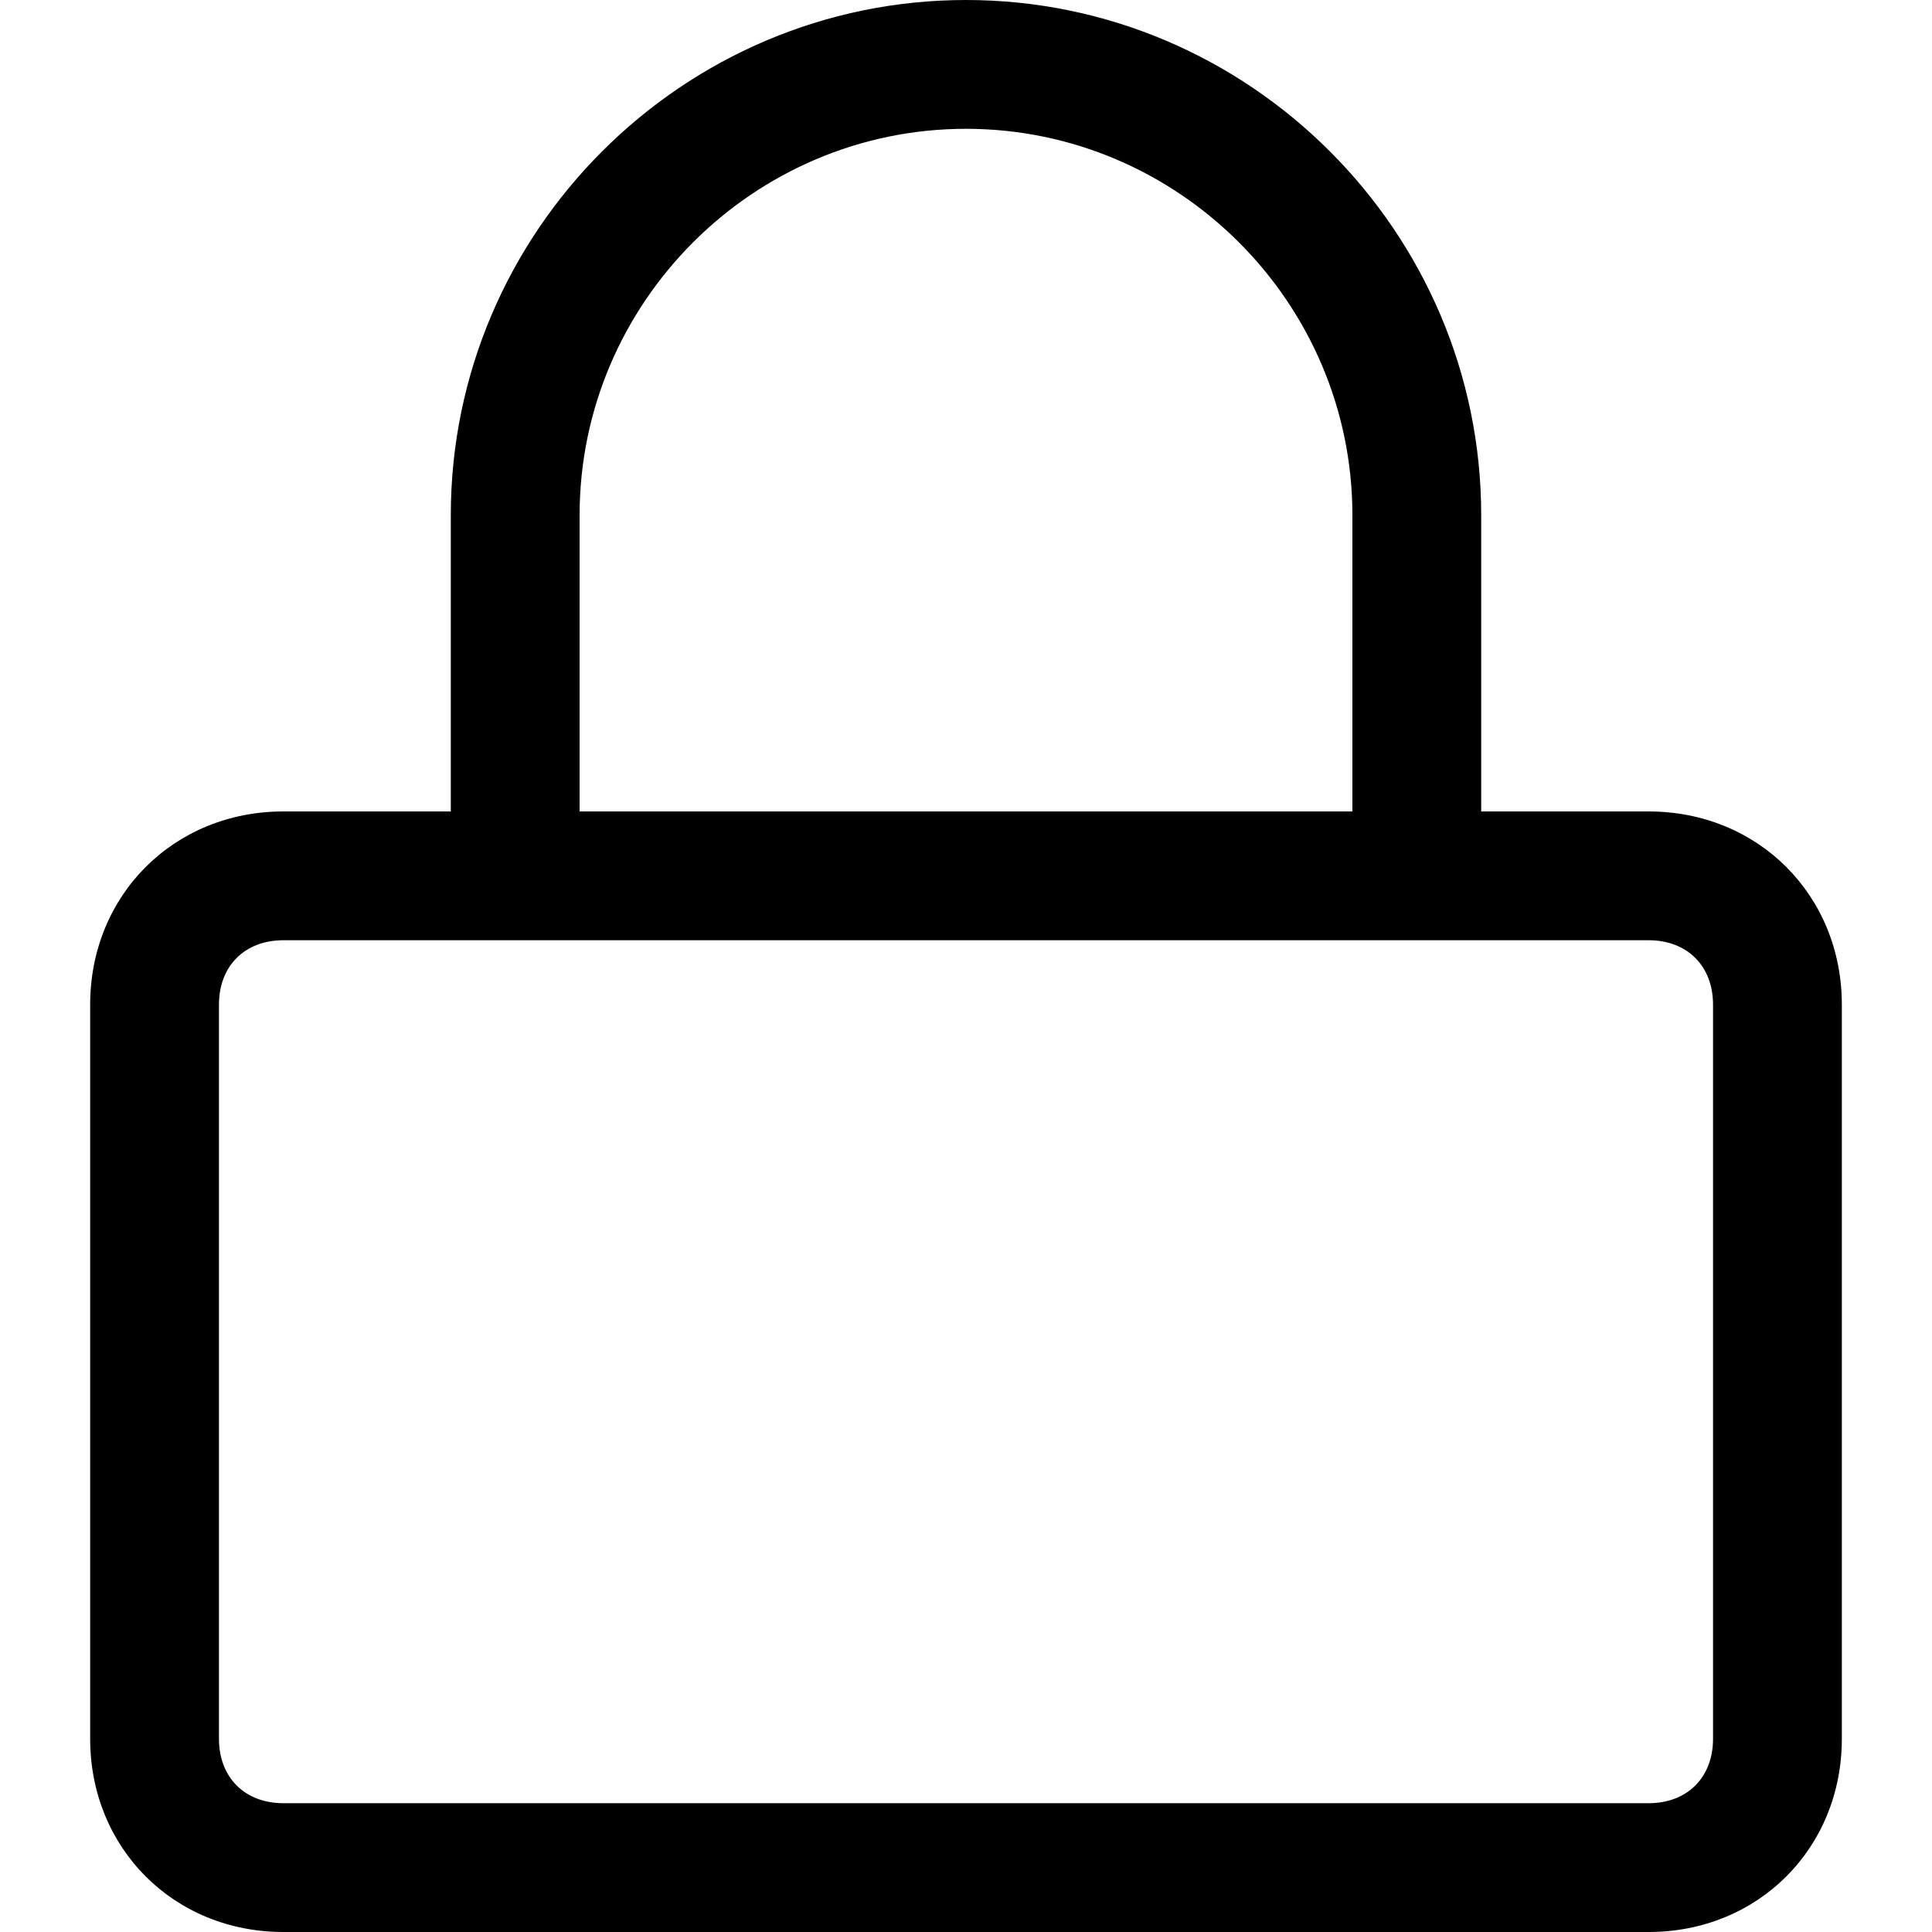
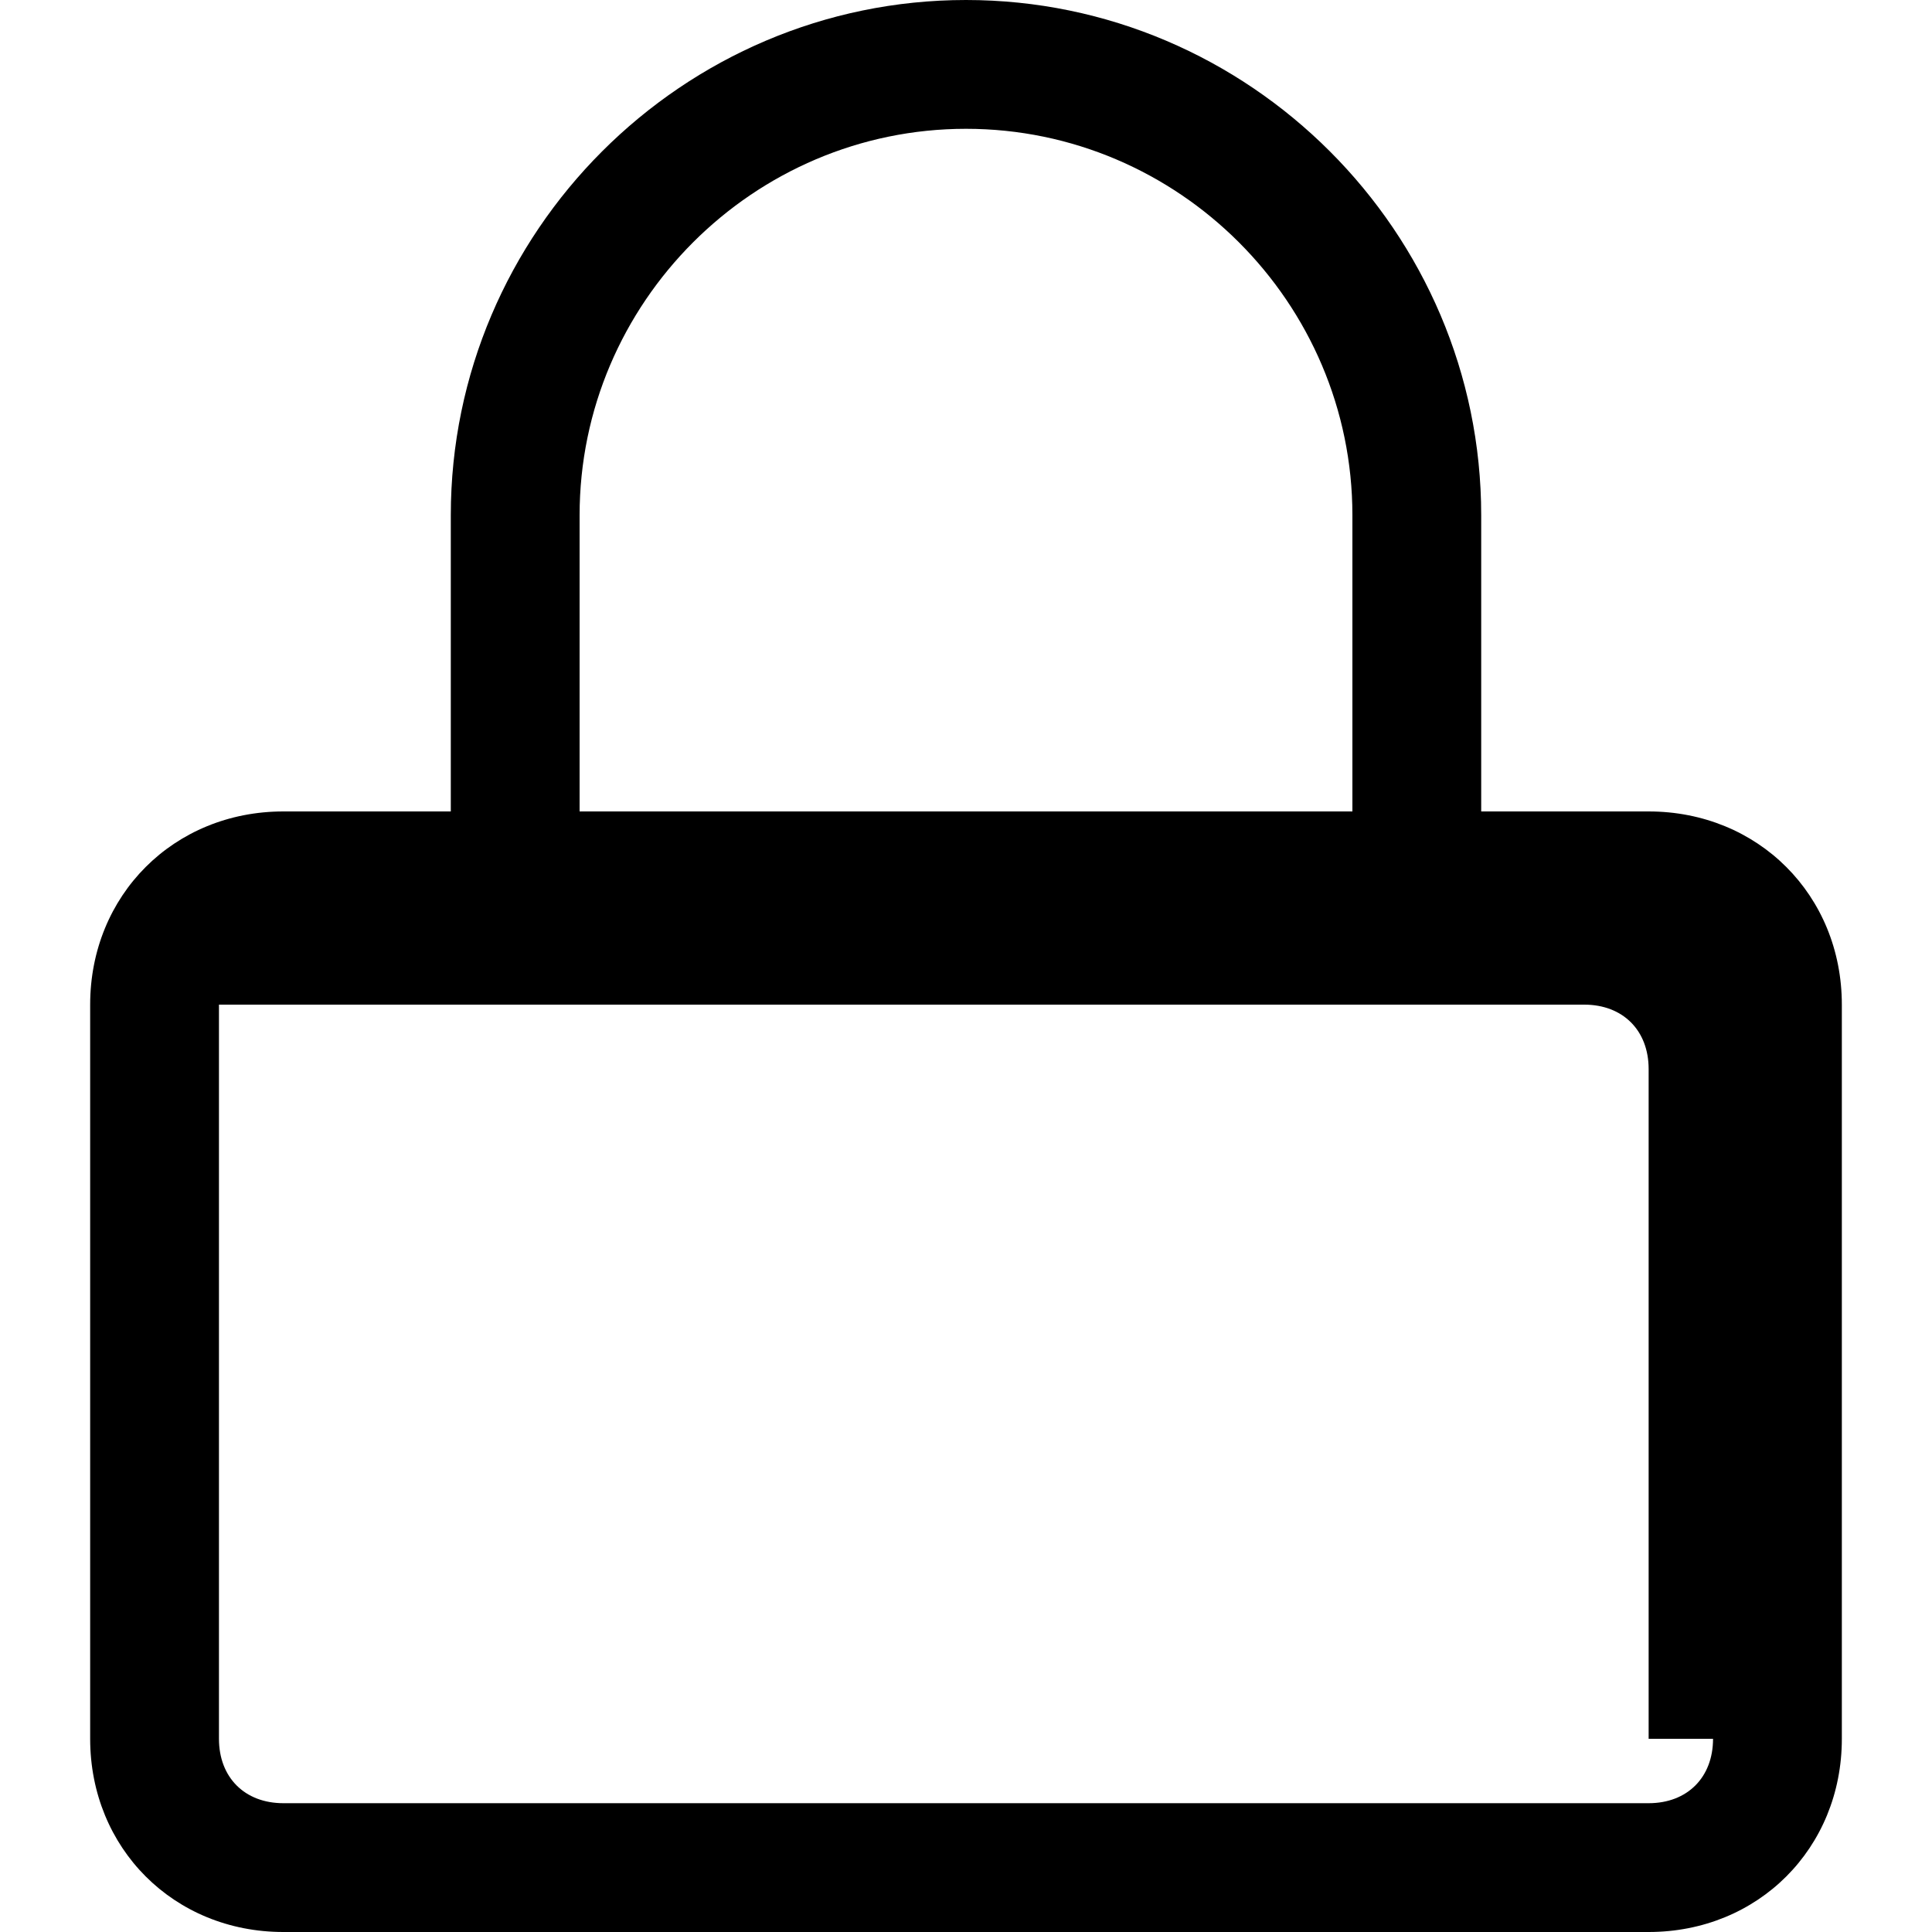
<svg xmlns="http://www.w3.org/2000/svg" viewBox="0 0 30 30" fill="currentColor">
-   <path d="M25.6,12.6H23V8c0-4.4-3.6-8-8-8c-4.4,0-8,3.6-8,8v4.6H4.4c-1.7,0-3,1.3-3,3V27c0,1.7,1.3,3,3,3h21.2  c1.7,0,3-1.3,3-3V15.6C28.6,13.9,27.3,12.6,25.6,12.6z M9,8c0-3.3,2.7-6,6-6c3.3,0,6,2.7,6,6v4.6H9V8z M26.6,27c0,0.6-0.4,1-1,1H4.4  c-0.6,0-1-0.4-1-1V15.6c0-0.6,0.4-1,1-1h21.2c0.6,0,1,0.4,1,1V27z" />
+   <path d="M25.6,12.6H23V8c0-4.4-3.6-8-8-8c-4.4,0-8,3.6-8,8v4.6H4.4c-1.7,0-3,1.3-3,3V27c0,1.7,1.3,3,3,3h21.2  c1.7,0,3-1.3,3-3V15.6C28.6,13.9,27.3,12.6,25.6,12.6z M9,8c0-3.3,2.7-6,6-6c3.3,0,6,2.7,6,6v4.6H9V8z M26.6,27c0,0.6-0.4,1-1,1H4.4  c-0.6,0-1-0.4-1-1V15.6h21.2c0.6,0,1,0.4,1,1V27z" />
</svg>